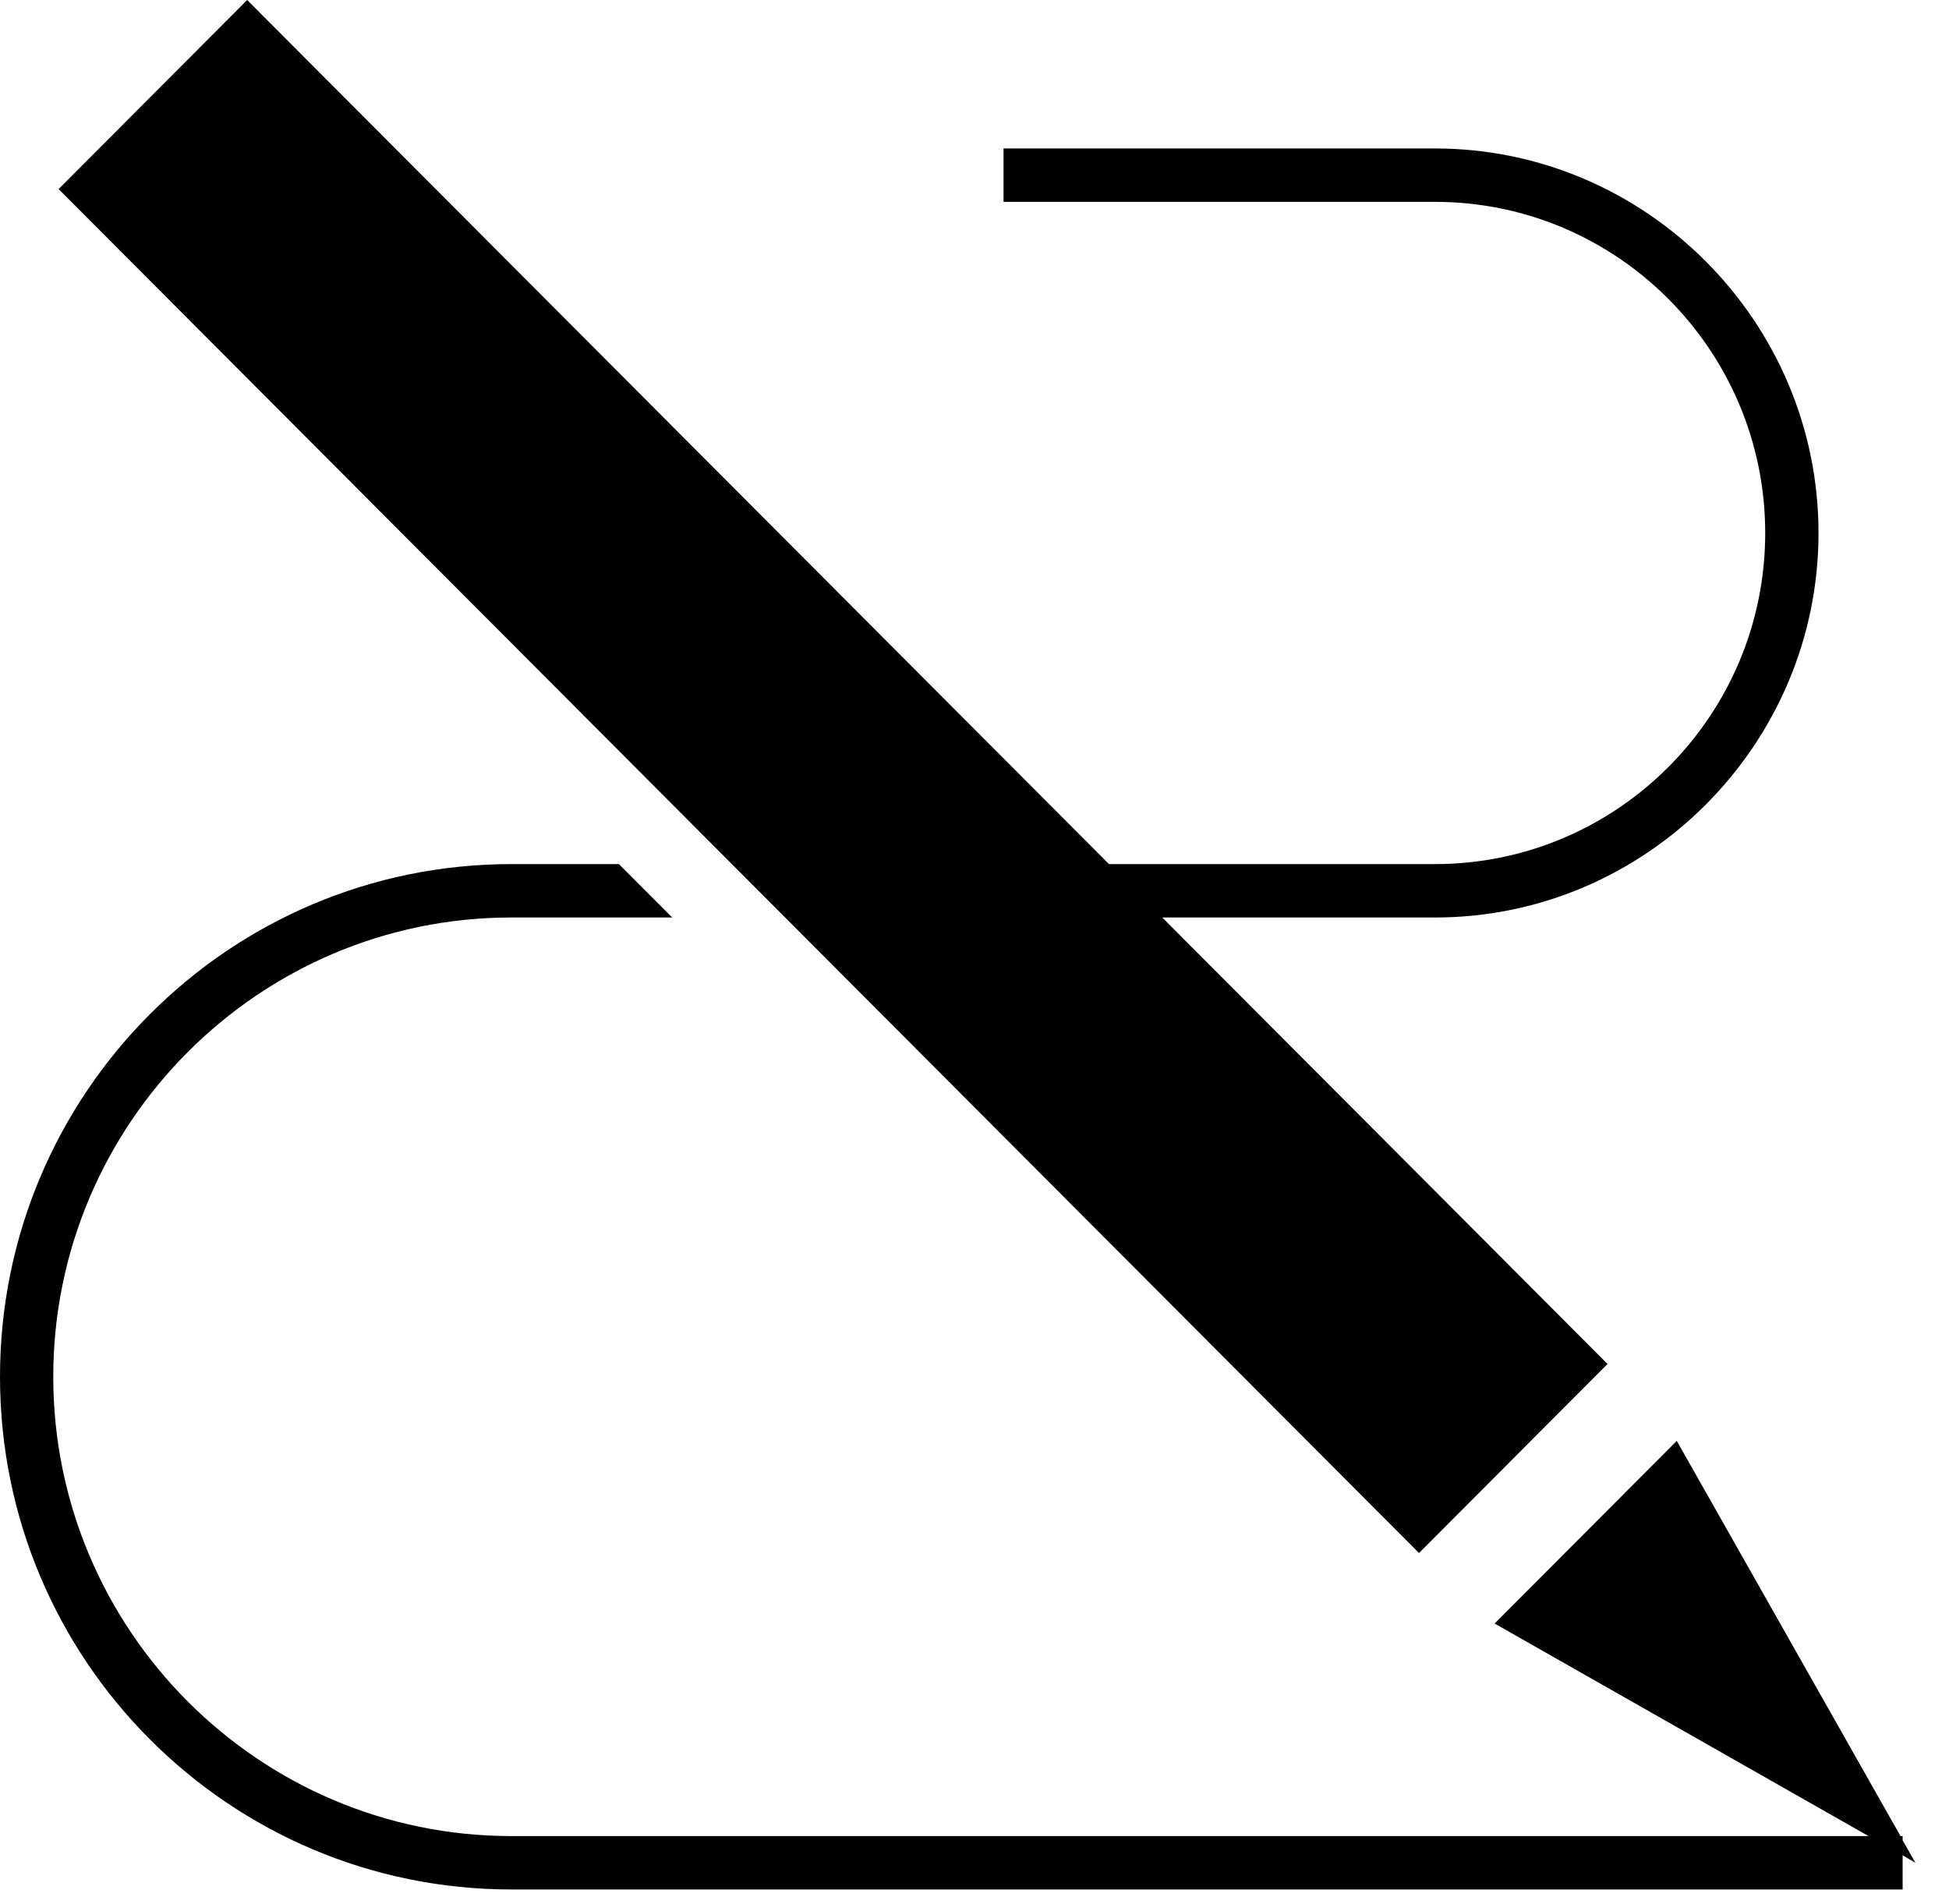
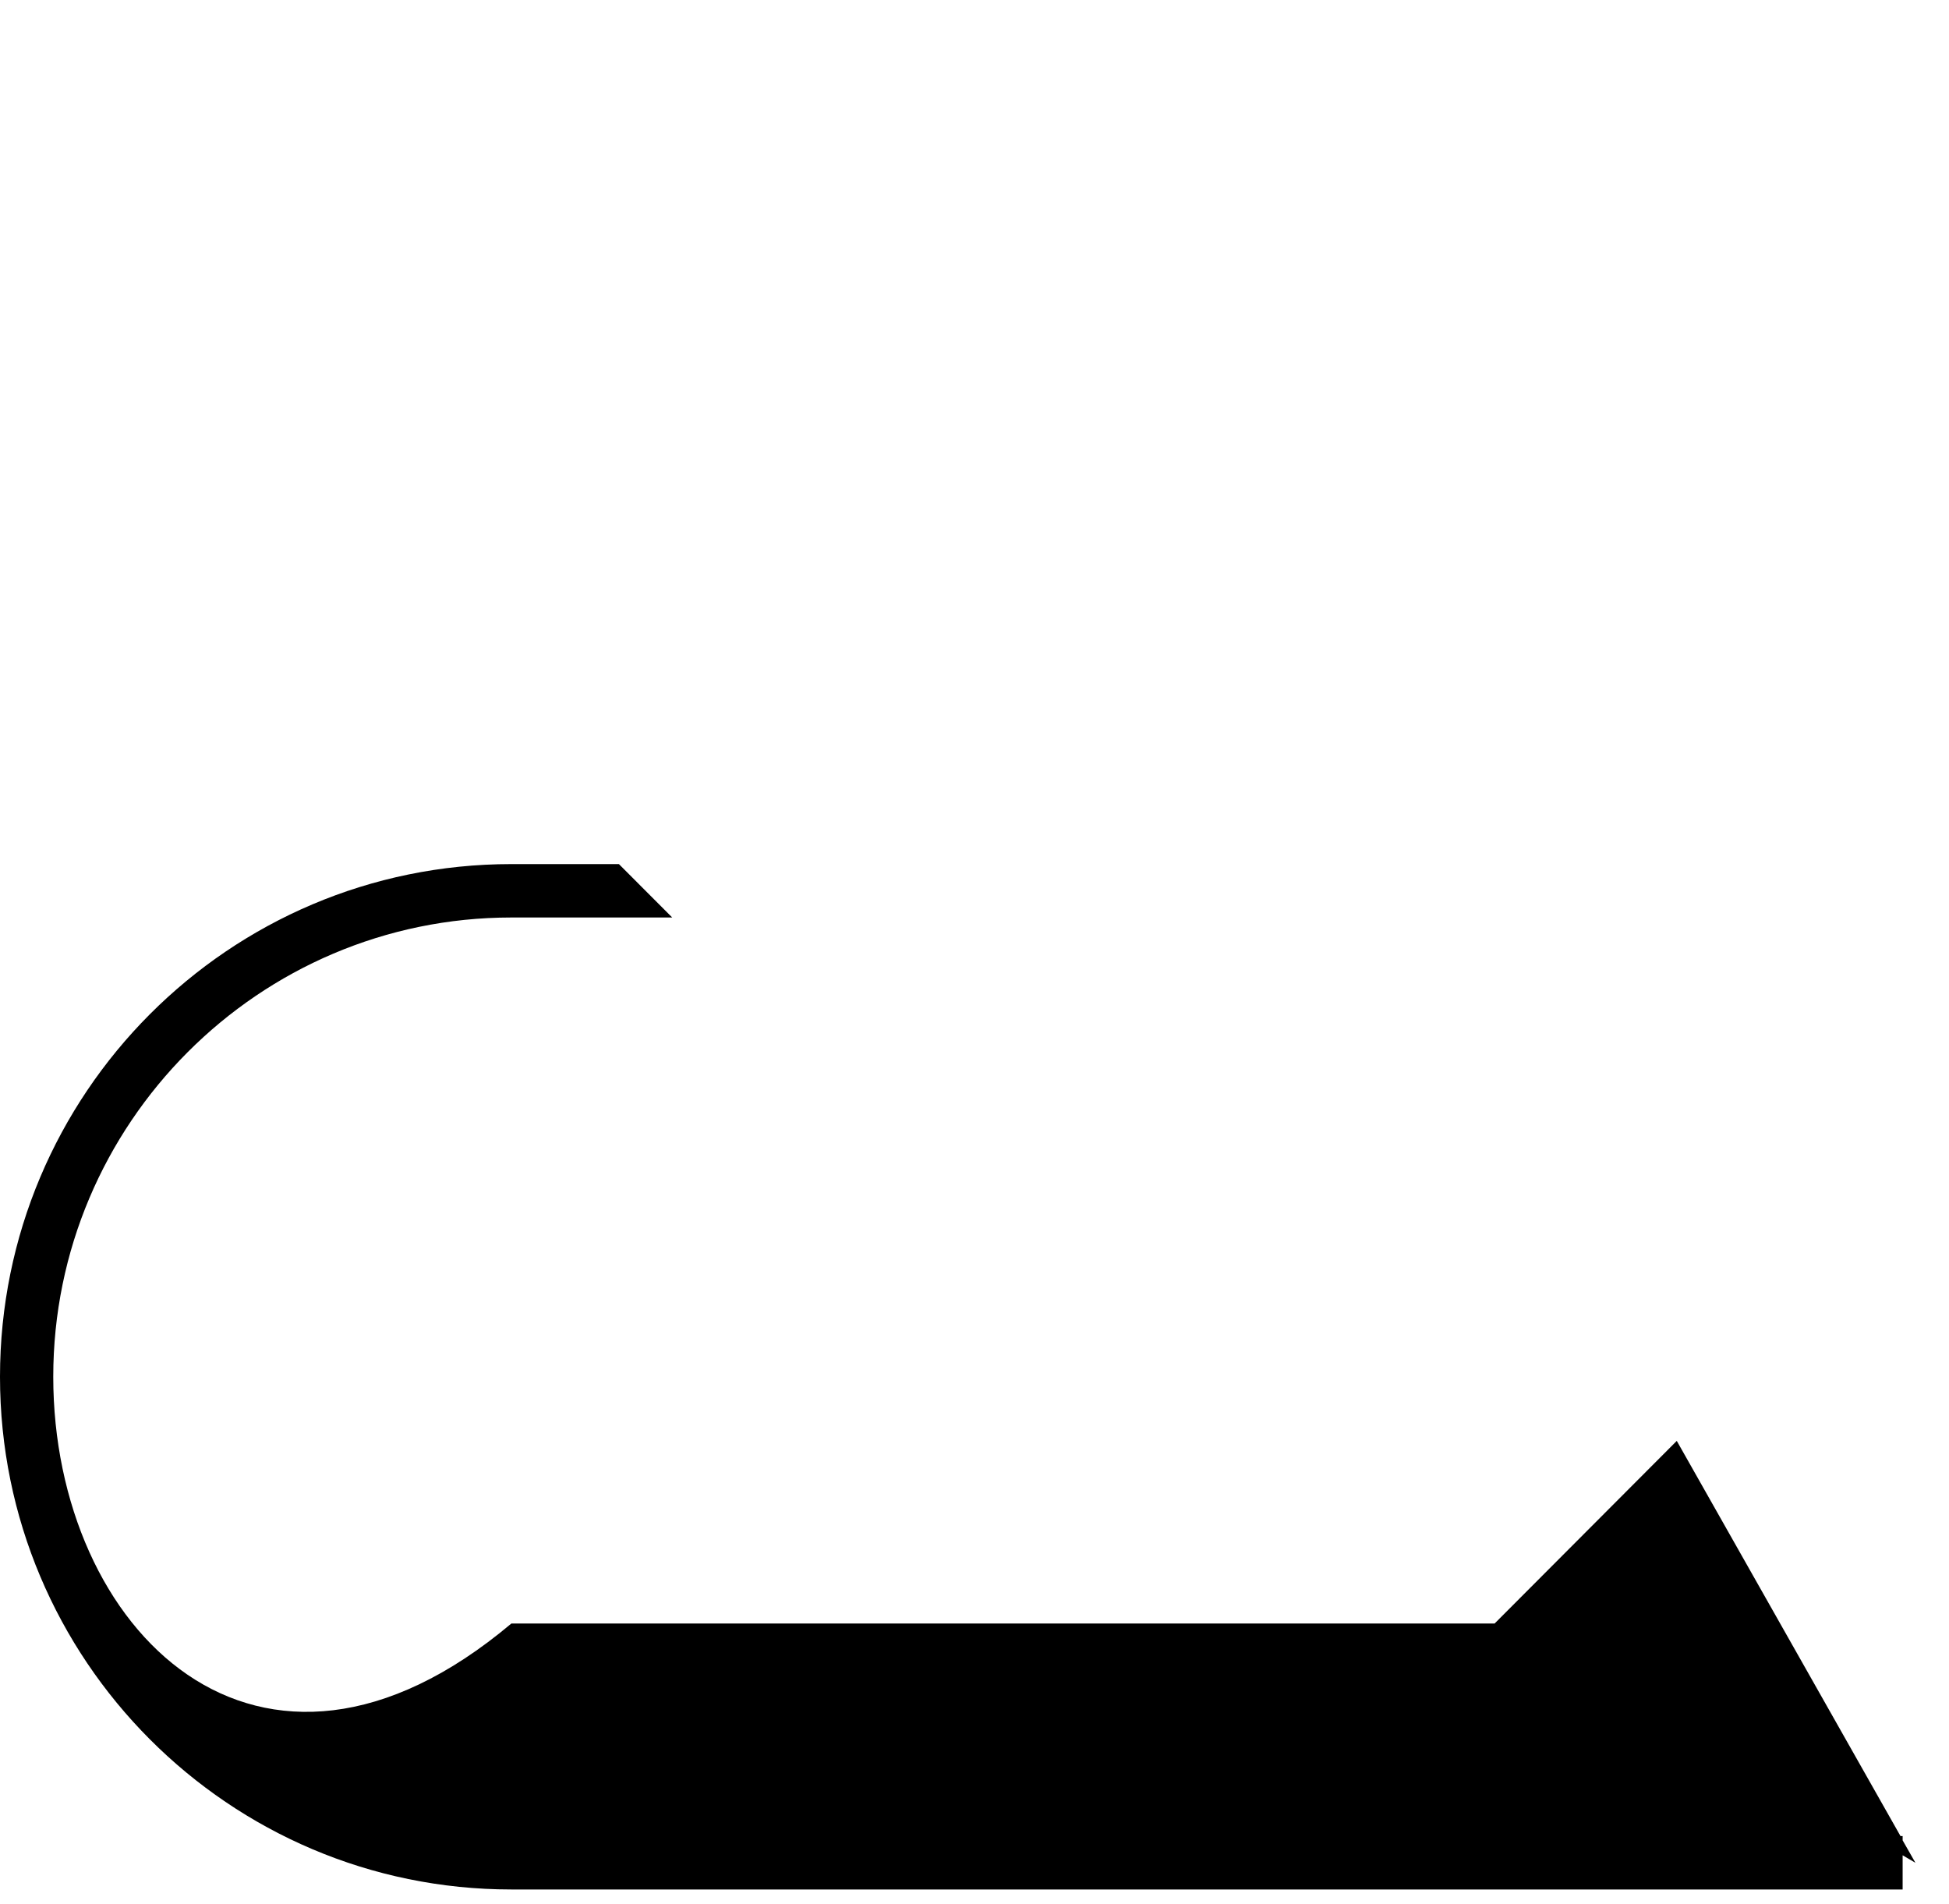
<svg xmlns="http://www.w3.org/2000/svg" width="43" height="42" viewBox="0 0 43 42" fill="none">
-   <path d="M35.443 30.066L25.642 20.24H31.659C36.313 20.24 40.121 16.423 40.121 11.758C40.121 7.092 36.313 3.275 31.659 3.275H22.14V4.453H31.659C35.678 4.453 38.945 7.729 38.945 11.758C38.945 15.787 35.678 19.062 31.659 19.062H24.467L5.453 0L1.293 4.171L31.307 34.26L35.467 30.089L35.443 30.066Z" fill="#1D1D1B" style="fill:#1D1D1B;fill:color(display-p3 0.114 0.114 0.106);fill-opacity:1;" />
-   <path d="M42.259 41.093L41.977 40.598V40.504H41.93L36.994 31.786L32.975 35.815L41.225 40.504H11.282C5.711 40.504 1.175 35.956 1.175 30.372C1.175 24.788 5.711 20.24 11.282 20.24H14.831L13.655 19.062H11.282C5.053 19.062 0 24.128 0 30.372C0 36.616 5.053 41.682 11.282 41.682H41.977V40.928L42.259 41.093Z" fill="#1D1D1B" style="fill:#1D1D1B;fill:color(display-p3 0.114 0.114 0.106);fill-opacity:1;" />
+   <path d="M42.259 41.093L41.977 40.598V40.504H41.93L36.994 31.786L32.975 35.815H11.282C5.711 40.504 1.175 35.956 1.175 30.372C1.175 24.788 5.711 20.24 11.282 20.24H14.831L13.655 19.062H11.282C5.053 19.062 0 24.128 0 30.372C0 36.616 5.053 41.682 11.282 41.682H41.977V40.928L42.259 41.093Z" fill="#1D1D1B" style="fill:#1D1D1B;fill:color(display-p3 0.114 0.114 0.106);fill-opacity:1;" />
</svg>